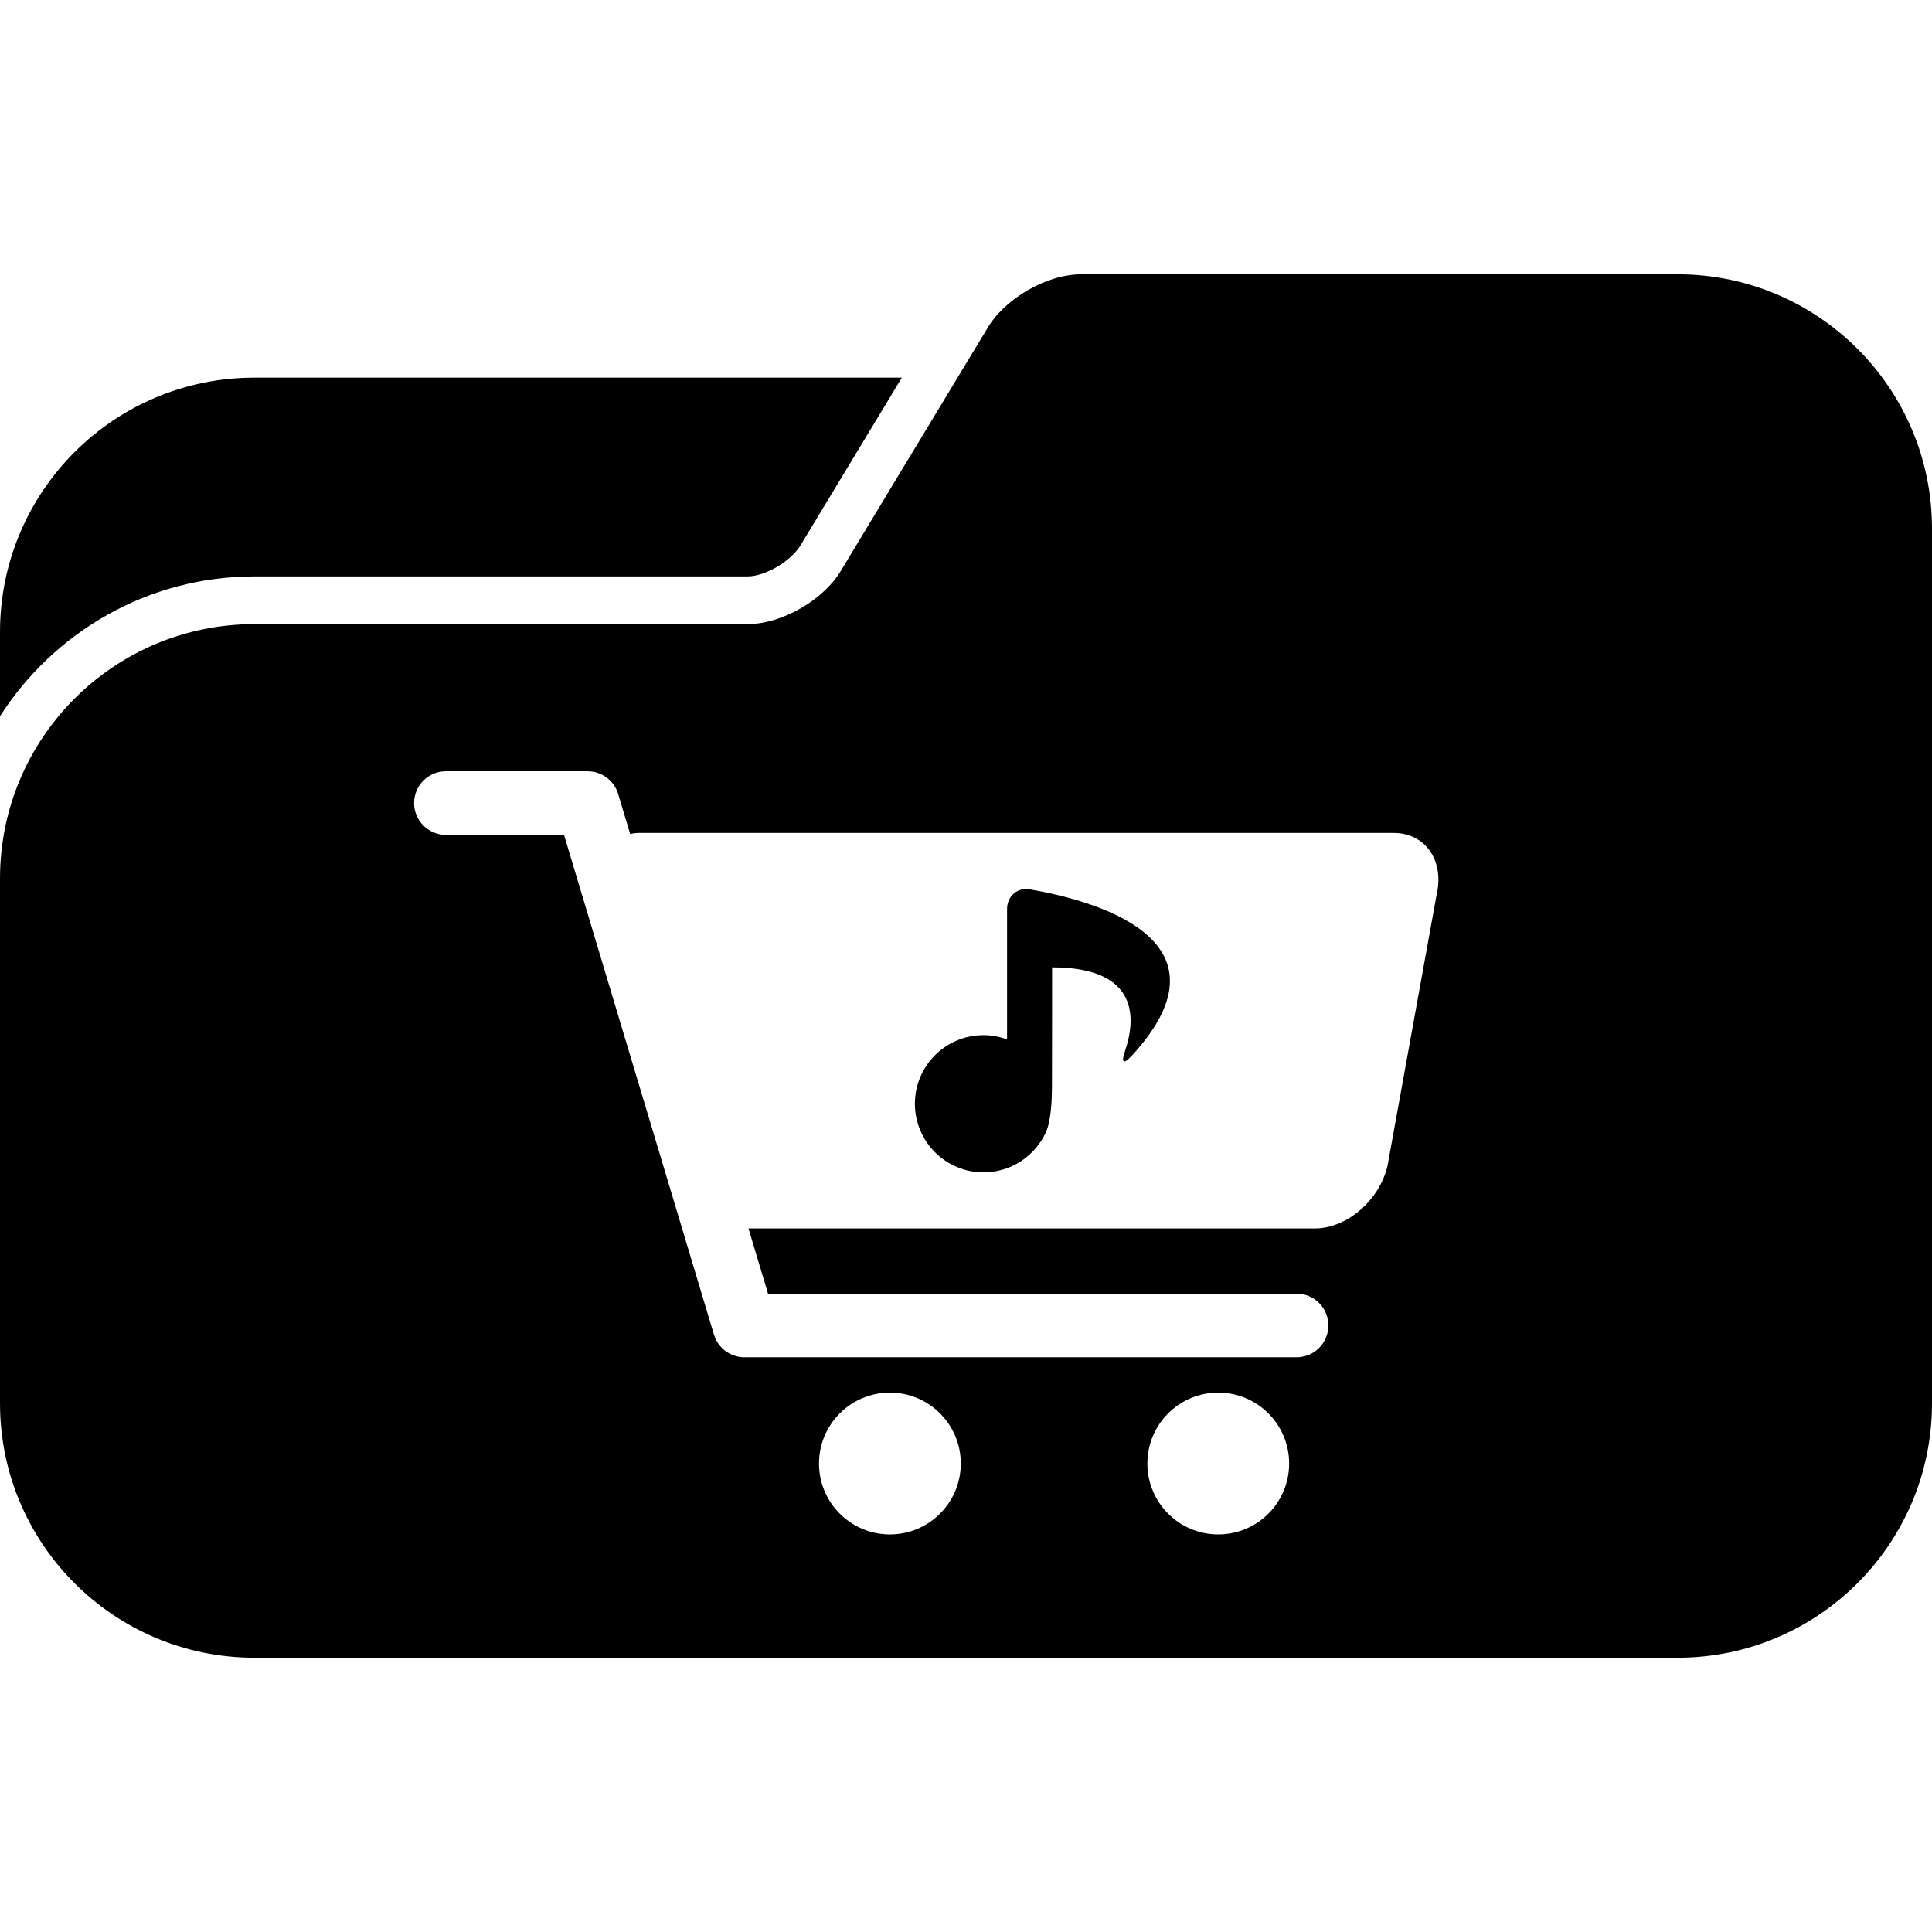
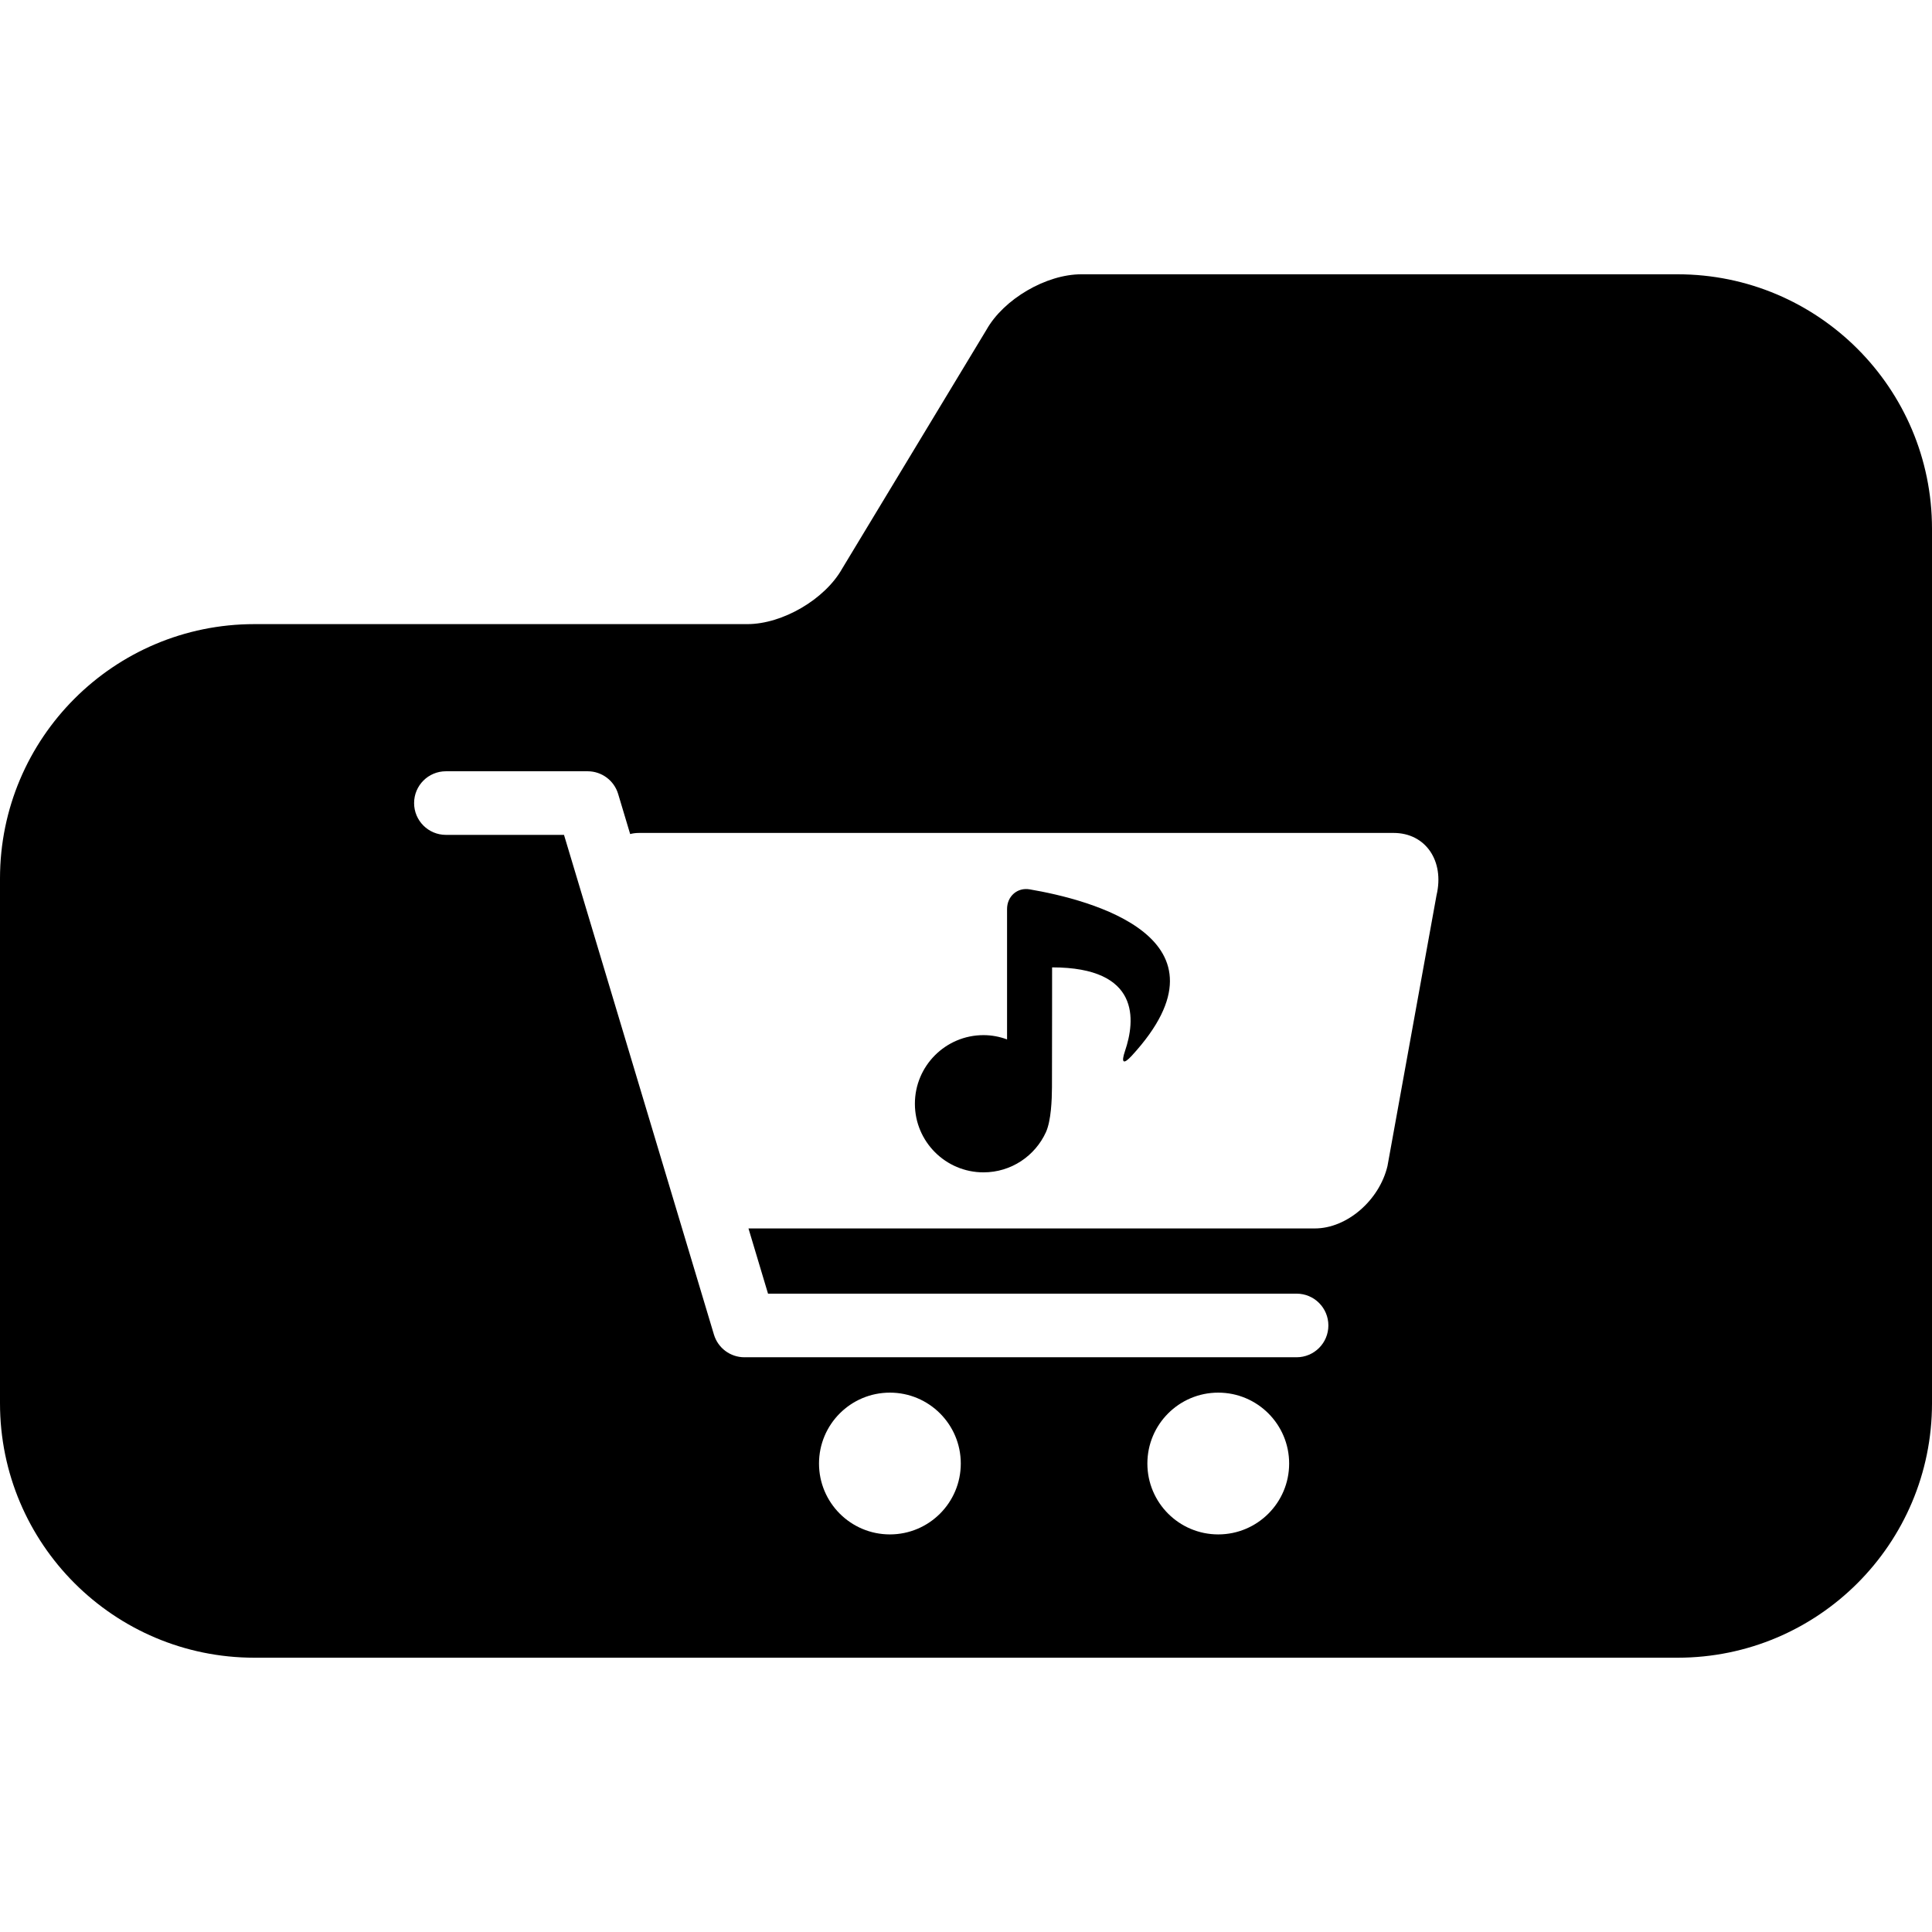
<svg xmlns="http://www.w3.org/2000/svg" fill="#000000" version="1.1" id="Capa_1" width="800px" height="800px" viewBox="0 0 476.91 476.909" xml:space="preserve">
  <g>
    <g>
-       <path d="M62.802,142.287h121.682c4.45,0,10.95-3.805,13.32-7.999l24.816-41.066H62.802C28.12,93.222,0,121.342,0,156.026v20.779    C13.266,156.086,36.425,142.287,62.802,142.287z" />
      <path d="M414.105,67.708H266.913c-8.681,0-19.151,6.125-23.399,13.685l-7.147,11.828l-28.489,47.157    c-4.246,7.558-14.719,13.684-23.393,13.684H62.802C28.12,154.062,0,182.183,0,216.865v115.794v13.737    c0,34.685,28.12,62.805,62.802,62.805h351.303c34.685,0,62.805-28.12,62.805-62.805v-13.737V156.026v-25.515    C476.91,95.829,448.79,67.708,414.105,67.708z M110.07,190.386h34.997c3.462,0,6.524,2.278,7.52,5.596l2.968,9.902    c0.629-0.166,1.342-0.276,2.232-0.276h186.221c7.879,0,12.615,6.893,10.592,15.4l-12.103,66.824    c-2.023,8.512-10.051,15.405-17.917,15.405H184.76l4.825,16.098h130.47c4.34,0,7.851,3.51,7.851,7.851    c0,4.34-3.511,7.851-7.851,7.851H183.754c-3.464,0-6.524-2.269-7.52-5.599l-37.011-123.351H110.07    c-4.332,0-7.851-3.509-7.851-7.851C102.219,193.898,105.726,190.386,110.07,190.386z M202.17,361.269    c0-9.666,7.834-17.501,17.499-17.501c9.662,0,17.499,7.835,17.499,17.501c0,9.662-7.837,17.496-17.499,17.496    C210.005,378.765,202.17,370.931,202.17,361.269z M283.227,361.269c0-9.666,7.834-17.501,17.492-17.501    c9.67,0,17.504,7.835,17.504,17.501c0,9.662-7.834,17.496-17.504,17.496C291.061,378.765,283.227,370.931,283.227,361.269z" />
      <path d="M242.772,289.392c6.853,0,12.747-4.072,15.416-9.923c1.278-2.837,1.471-7.95,1.487-11.068    c0.032-9.95,0.032-29.609,0.032-29.609c21.88,0,20.558,13.11,18.001,20.636c-1.006,2.953-0.409,3.435,1.691,1.15    c26.701-29.078-10.472-38.53-25.231-41.044c-3.065-0.525-5.578,1.735-5.578,4.853v32.191c-1.827-0.677-3.771-1.058-5.818-1.058    c-9.35,0-16.932,7.59-16.932,16.936C225.84,281.801,233.422,289.392,242.772,289.392z" />
    </g>
  </g>
</svg>